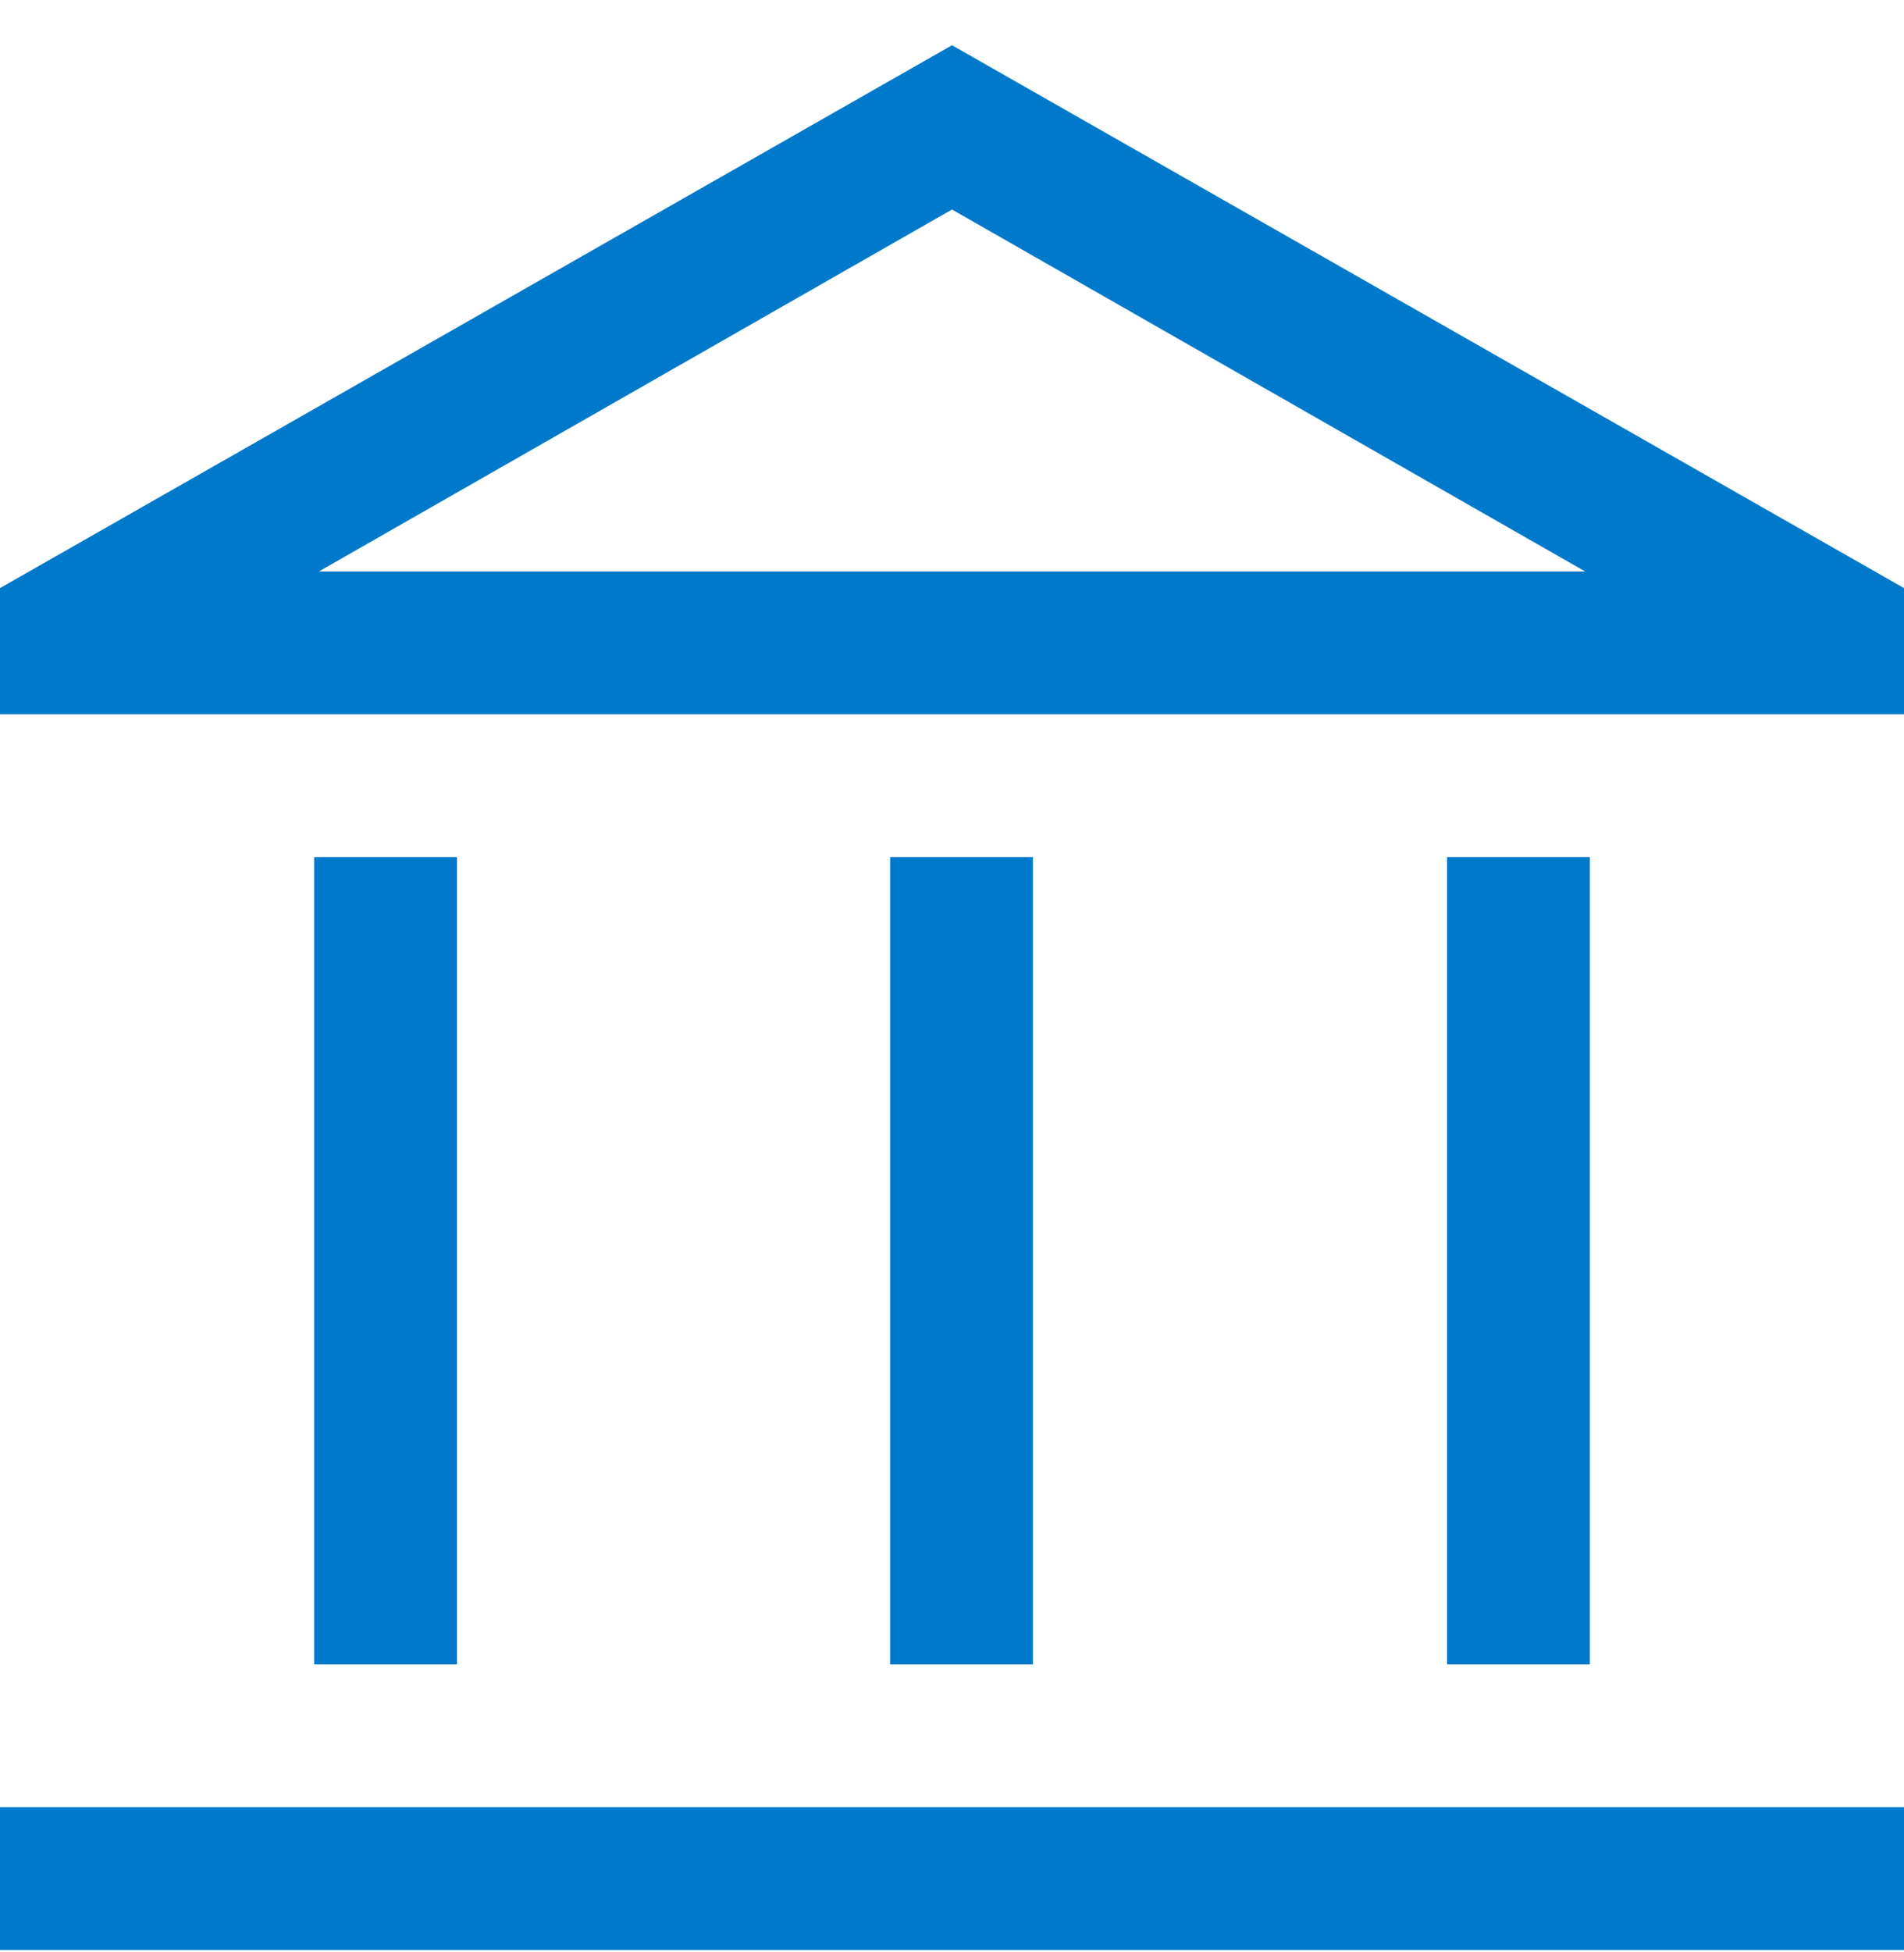
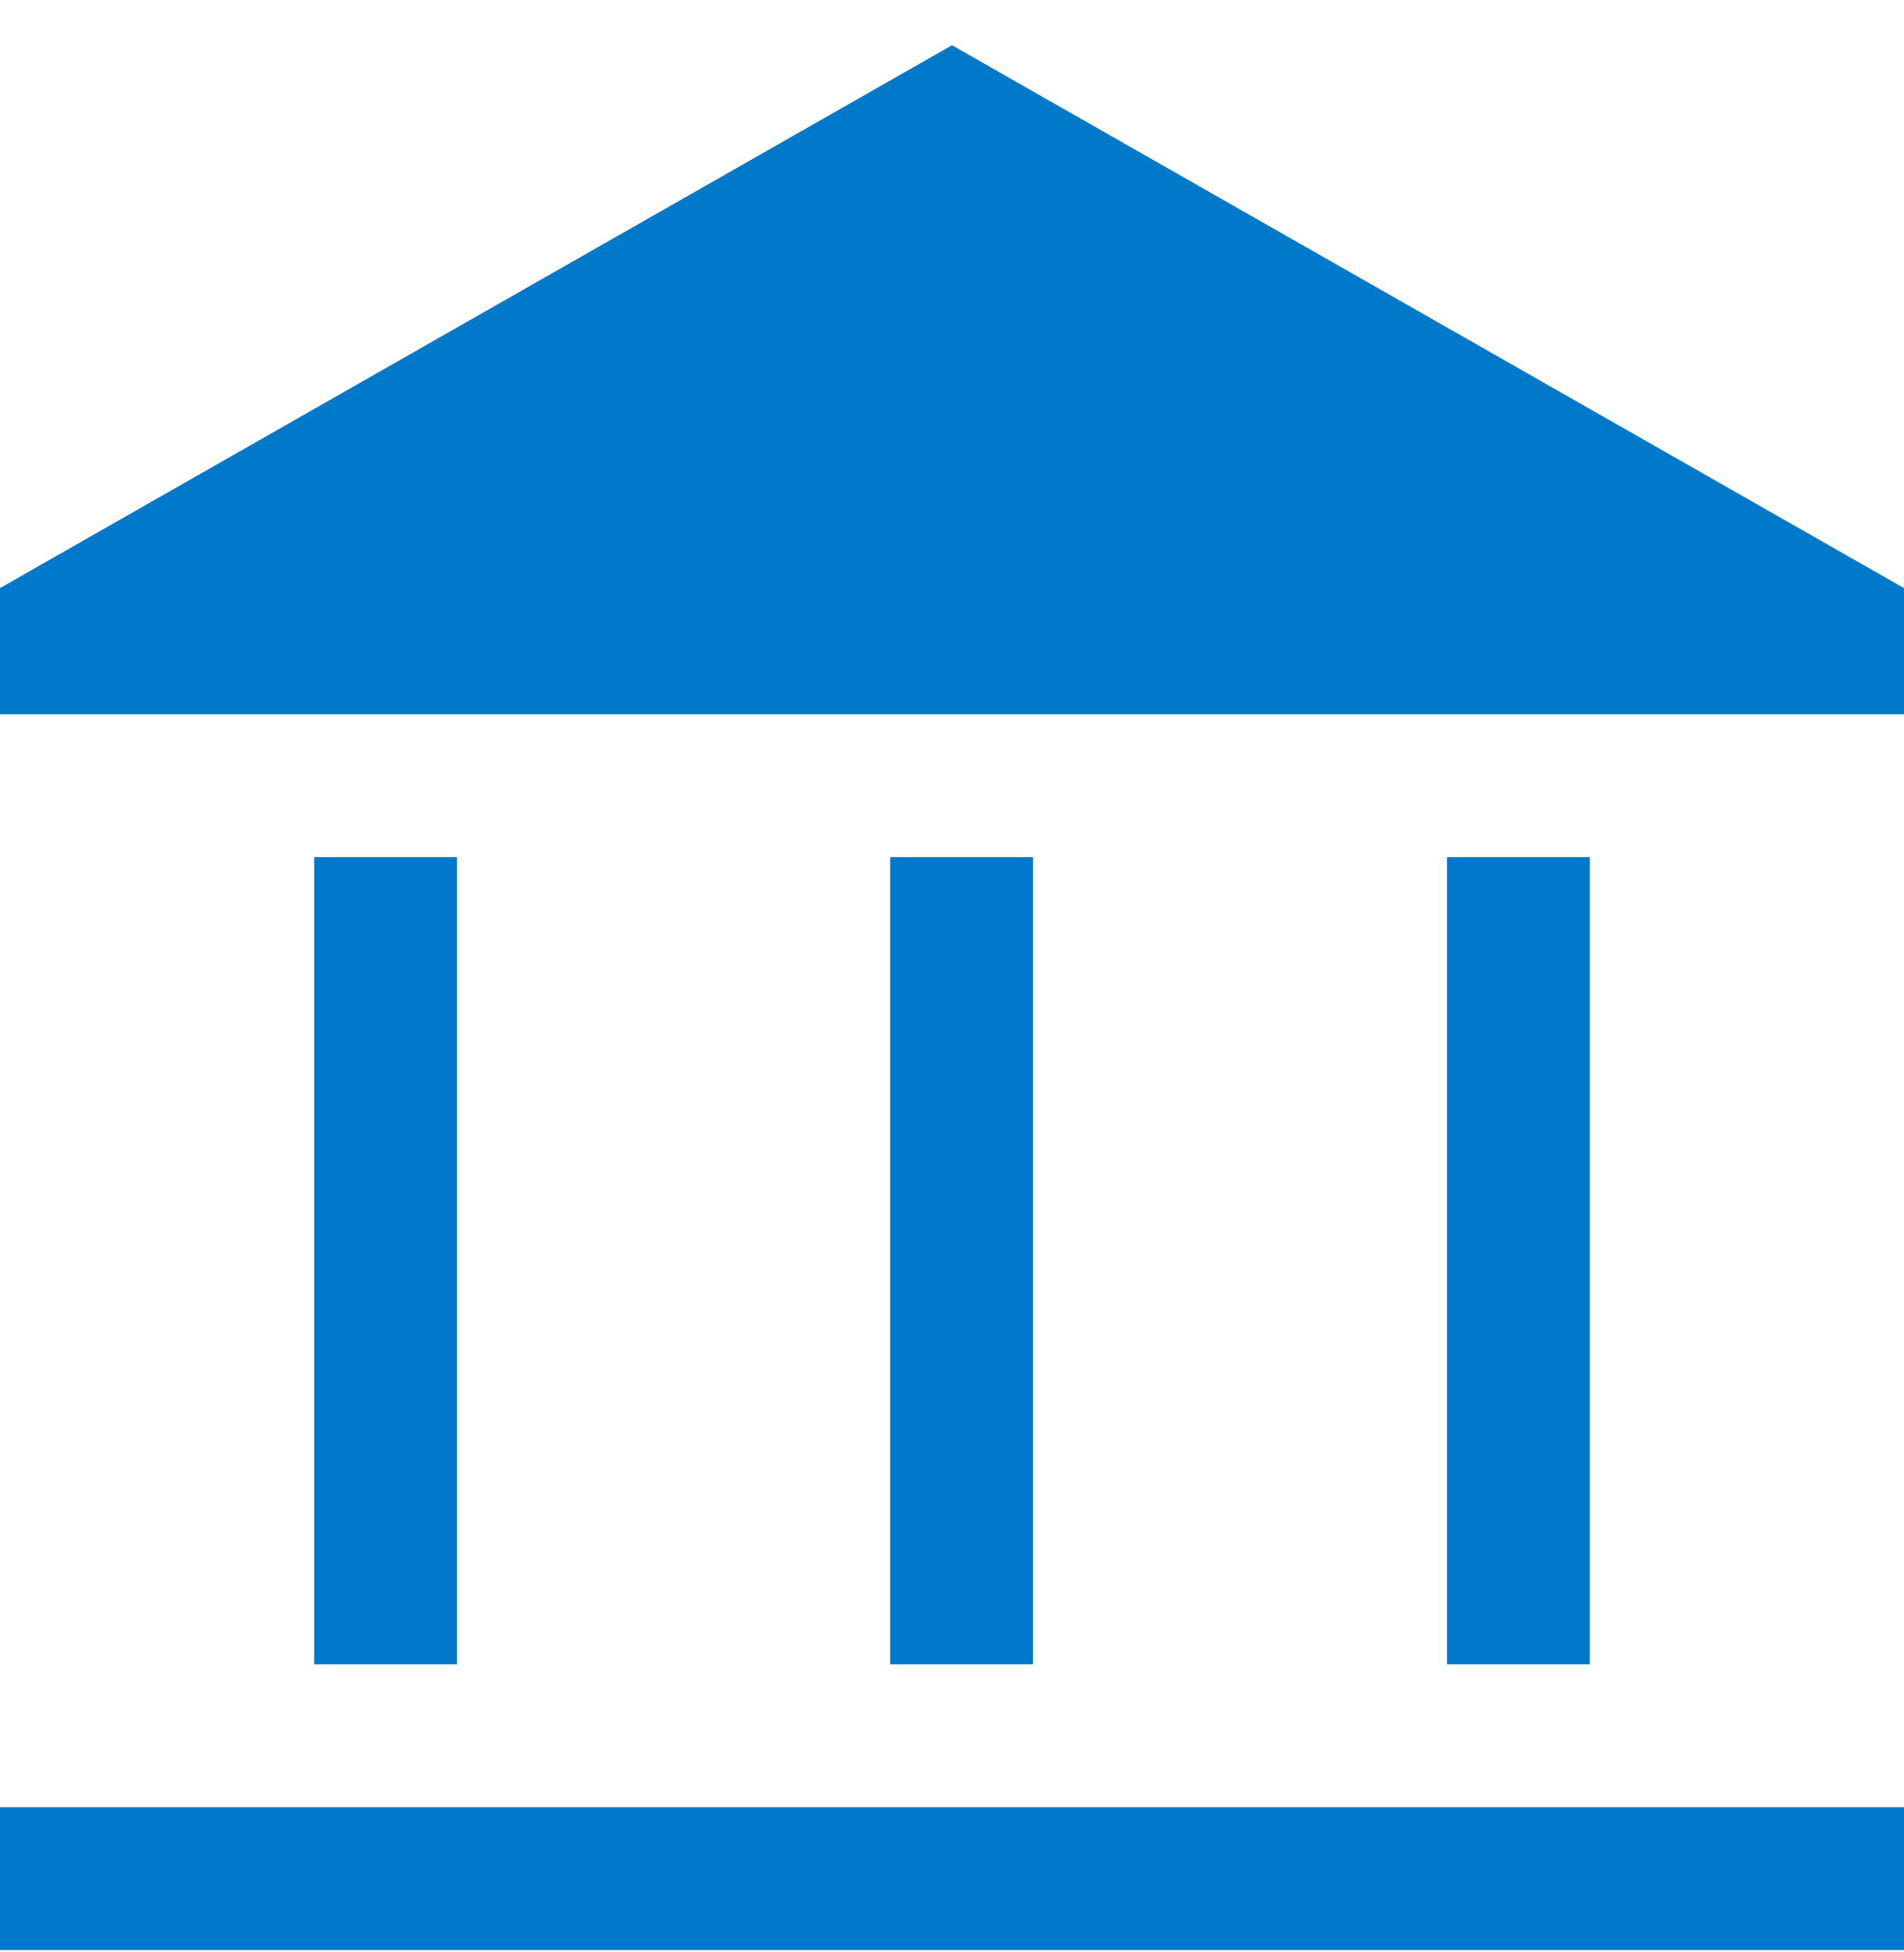
<svg xmlns="http://www.w3.org/2000/svg" width="40" height="41" fill="none" viewBox="0 0 40 41">
-   <path fill="#0079CA" d="M6.6 34.95V18h3v16.95zm12.1 0V18h3v16.95zm-18.7 6v-3h40v3zm30.4-6V18h3v16.95zM0 15v-2.65L20 .95l20 11.4V15zm6.7-3h26.6L20 4.4z" />
+   <path fill="#0079CA" d="M6.6 34.95V18h3v16.95zm12.1 0V18h3v16.95zm-18.7 6v-3h40v3zm30.4-6V18h3v16.95zM0 15v-2.65L20 .95l20 11.4V15zm6.7-3h26.6z" />
</svg>